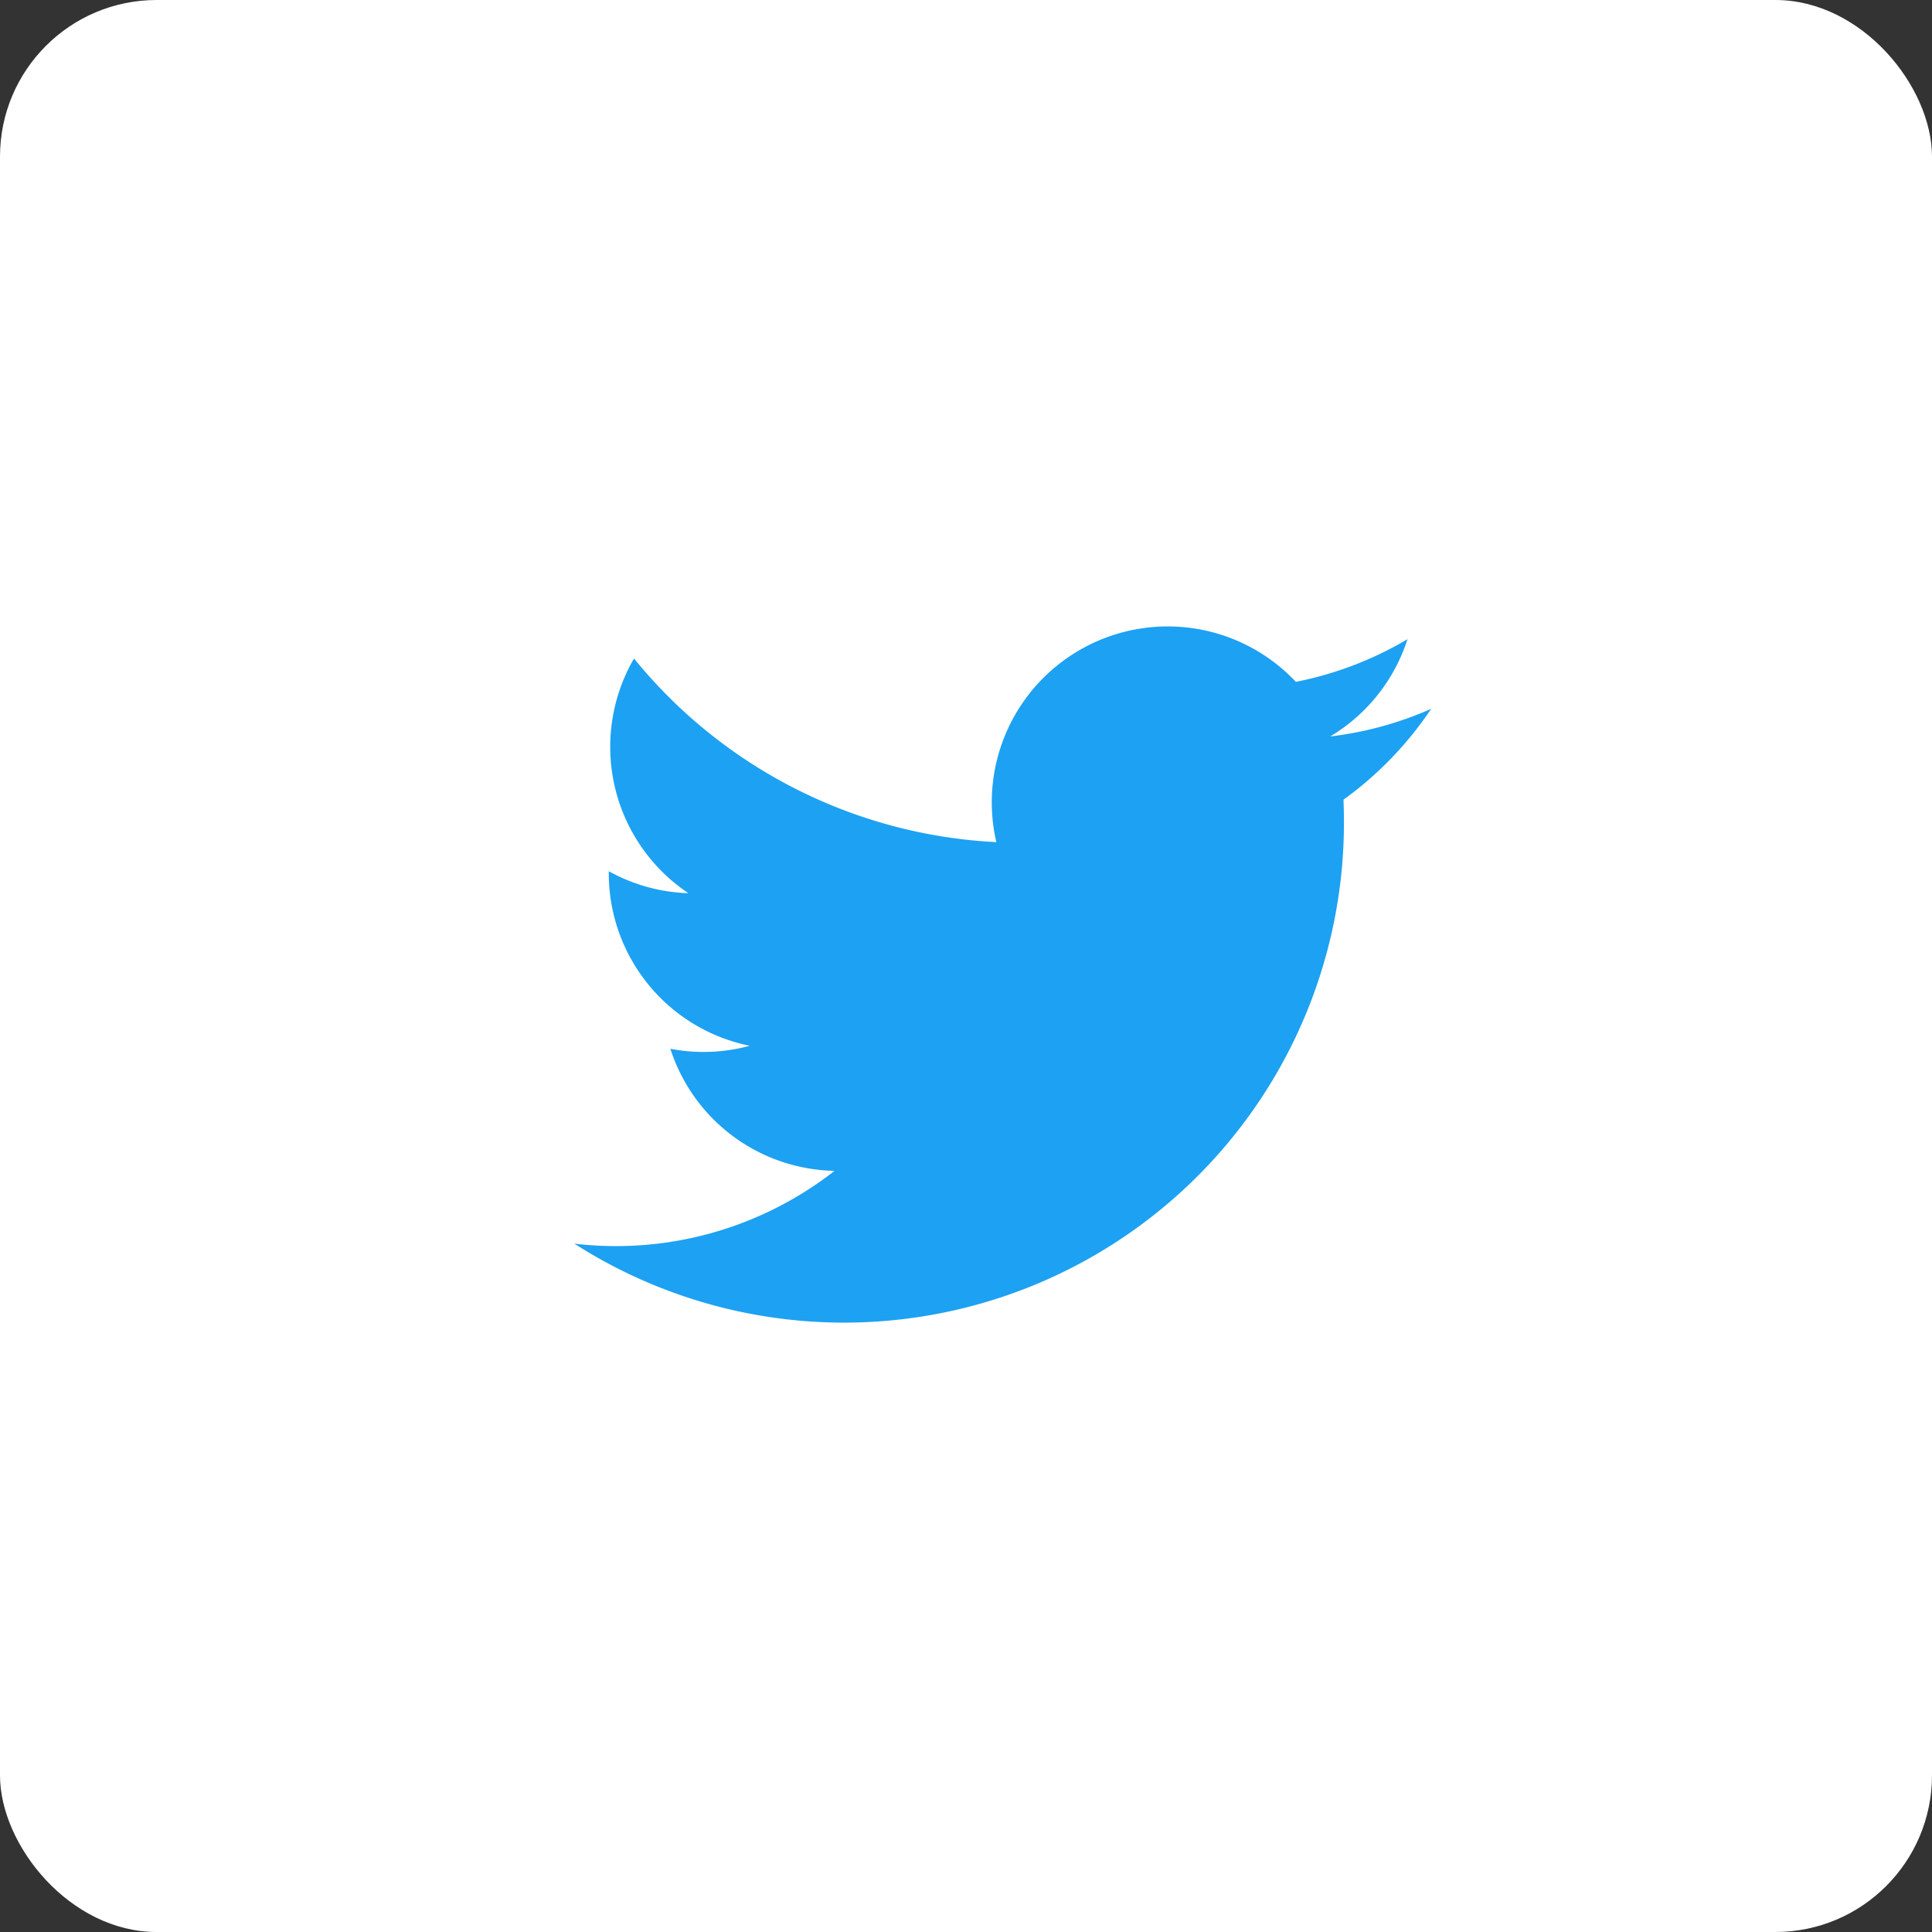
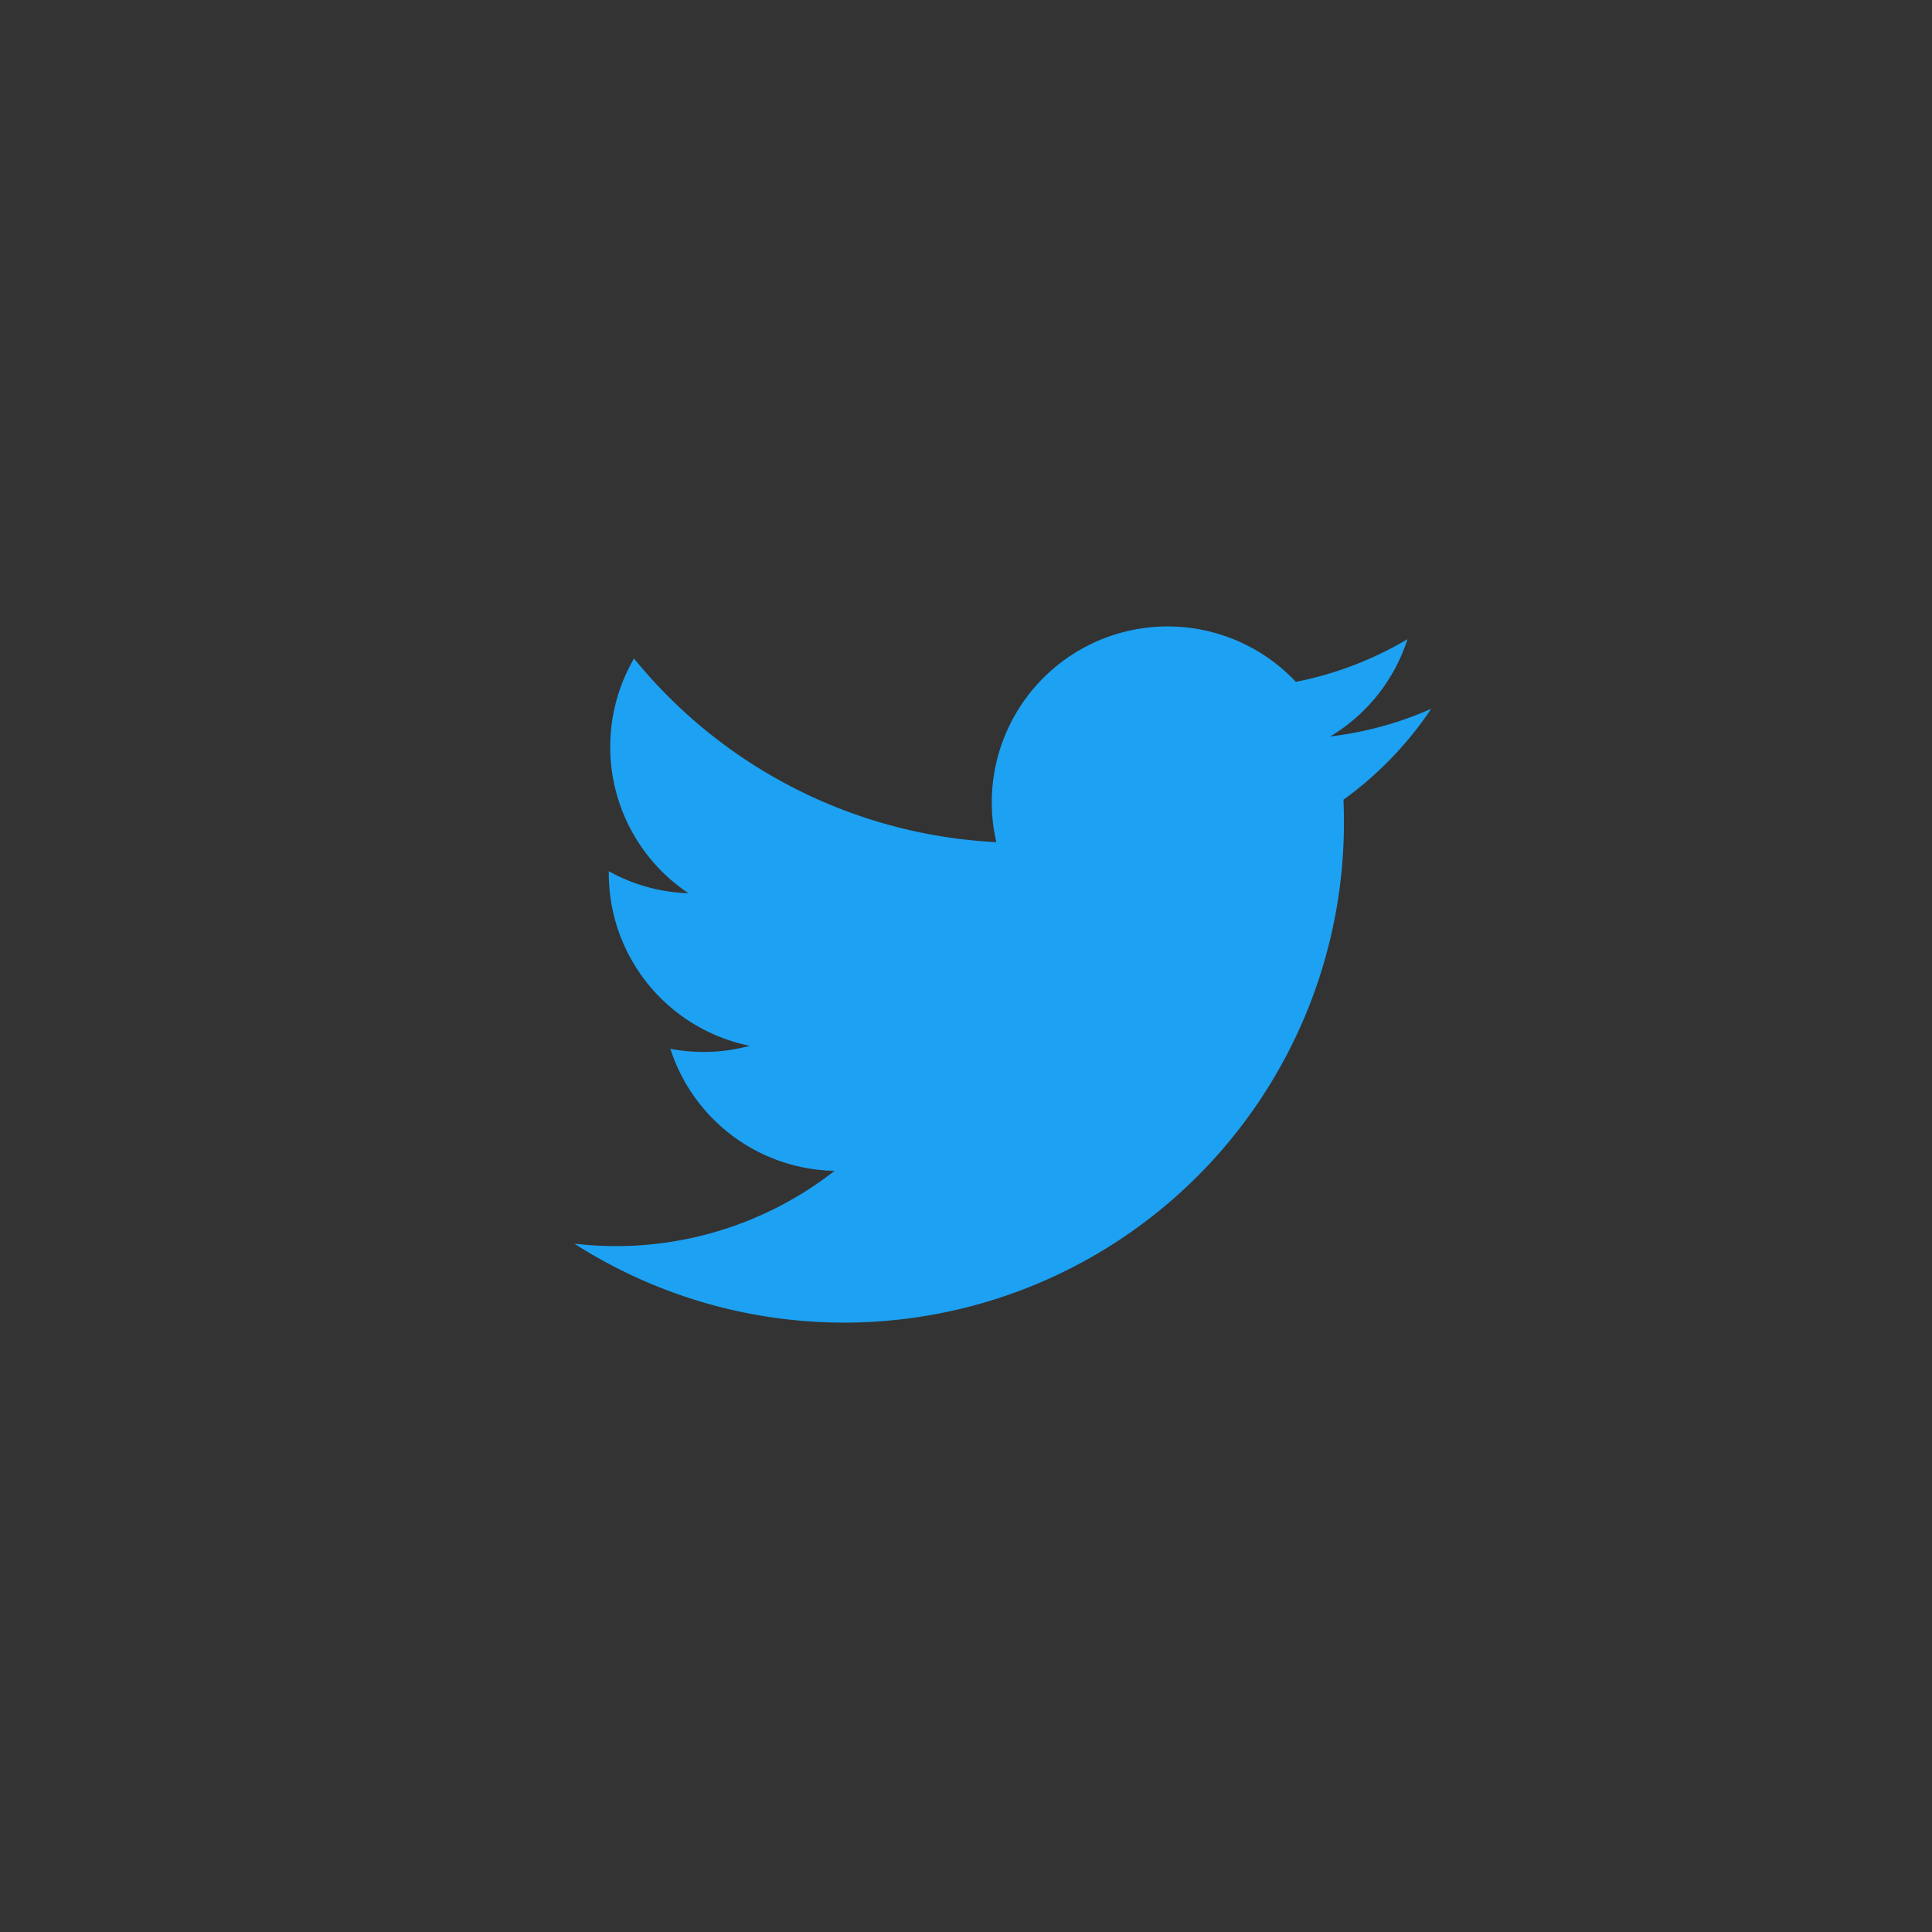
<svg xmlns="http://www.w3.org/2000/svg" id="Group_480" data-name="Group 480" width="37" height="37" viewBox="0 0 37 37">
  <rect x="0" y="0" width="37" height="37" fill="#333333" stroke="none" />
-   <rect id="Rectangle_201" data-name="Rectangle 201" width="37" height="37" rx="3" fill="#fff" />
  <path id="_104501_twitter_bird_icon" data-name="104501_twitter_bird_icon" d="M19.983,11.9a6.7,6.7,0,0,1-1.934.53,3.372,3.372,0,0,0,1.48-1.863,6.739,6.739,0,0,1-2.138.817,3.369,3.369,0,0,0-5.736,3.07,9.558,9.558,0,0,1-6.939-3.517,3.371,3.371,0,0,0,1.042,4.495,3.357,3.357,0,0,1-1.525-.421c0,.014,0,.028,0,.043a3.369,3.369,0,0,0,2.7,3.3,3.385,3.385,0,0,1-.887.118,3.335,3.335,0,0,1-.634-.061,3.37,3.37,0,0,0,3.145,2.338,6.793,6.793,0,0,1-4.984,1.394,9.574,9.574,0,0,0,14.739-8.066q0-.219-.009-.436A6.818,6.818,0,0,0,19.983,11.9Z" transform="translate(7.426 1.674)" fill="#1da1f2" />
</svg>